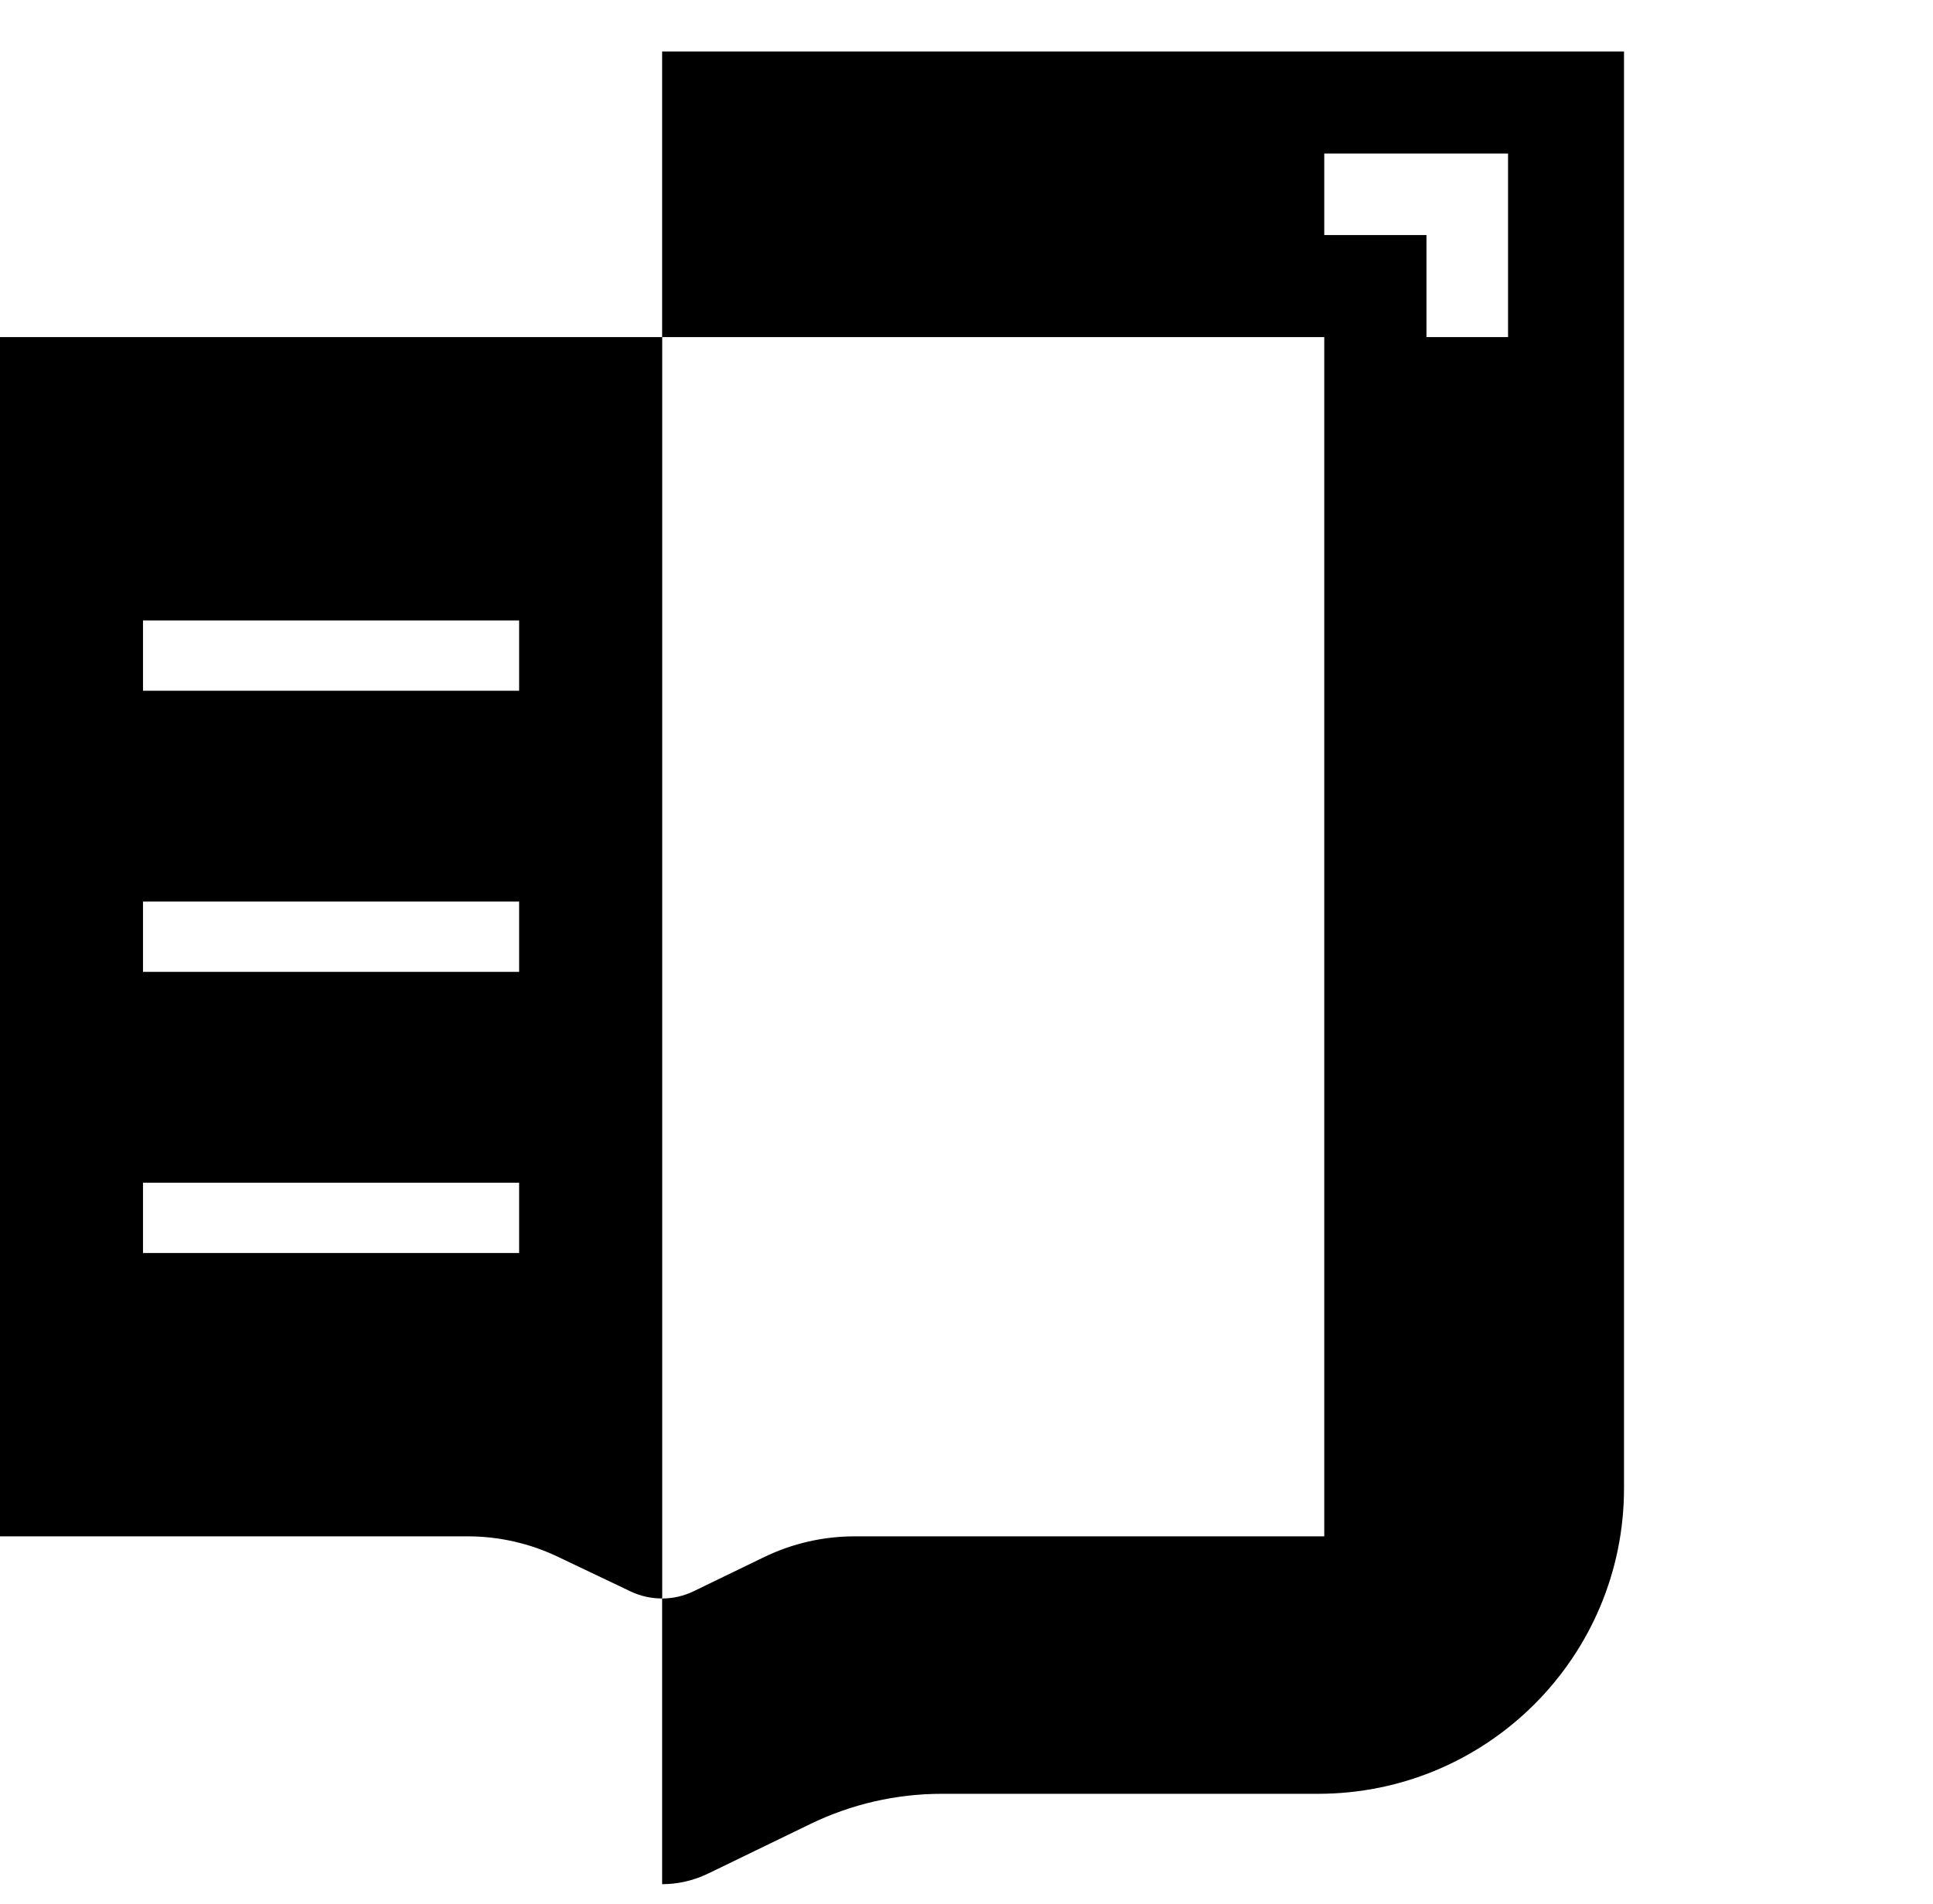
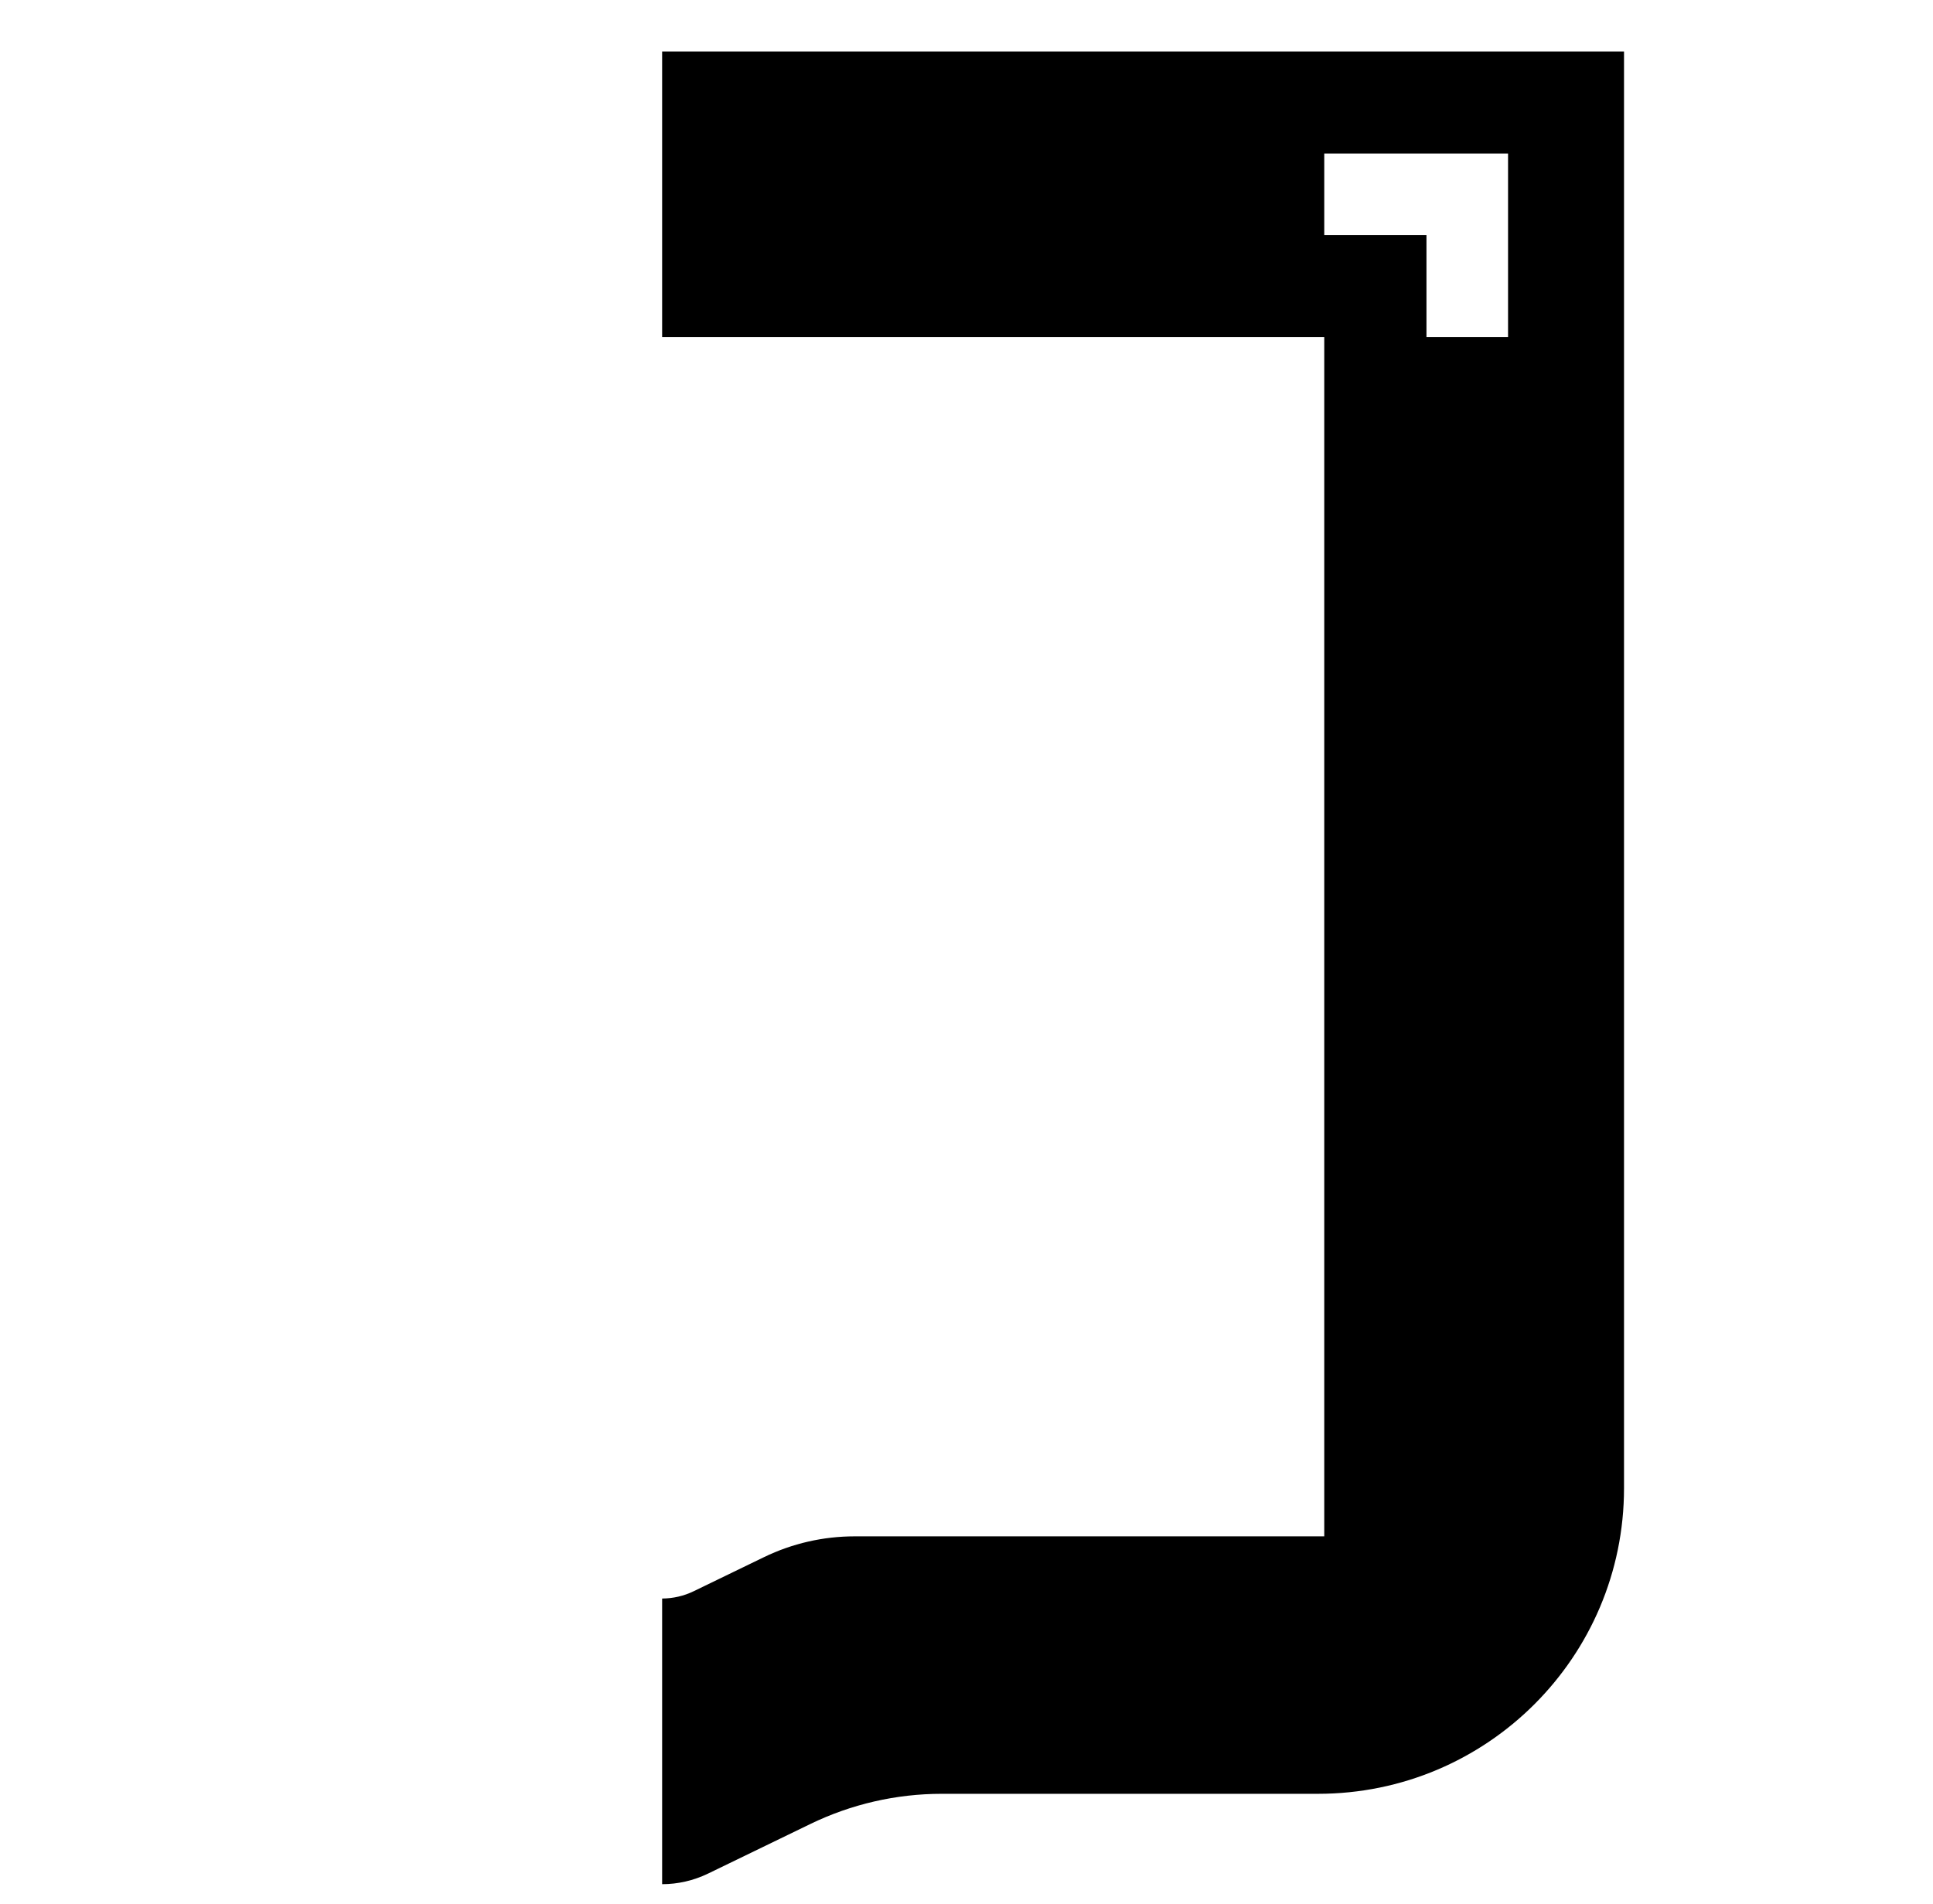
<svg xmlns="http://www.w3.org/2000/svg" width="535" height="527" xml:space="preserve" overflow="hidden">
  <defs>
    <clipPath id="clip0">
      <rect x="-1811" y="919" width="535" height="527" />
    </clipPath>
  </defs>
  <g clip-path="url(#clip0)" transform="translate(1811 -919)">
    <path d="M751.504 498.197 755.524 521.418 621.753 521.418 621.753 310.865 751.504 310.865 755.524 333.779 651.477 333.779 651.477 402.828 723.01 402.828 727.03 425.742 651.477 425.742 651.477 498.197 751.504 498.197Z" transform="matrix(1.001 0 0 1 -1811 919.154)" />
    <path d="M908.497 521.418 891.471 521.418 885.583 509.973C879.388 514.915 872.53 518.746 864.987 521.418 857.443 524.09 851.011 525.438 845.643 525.438 830.367 525.438 817.101 522.128 805.845 515.53 794.589 508.933 785.982 499.592 779.999 487.508 774.016 475.425 771.013 461.355 771.013 445.251 771.013 429.147 774.111 416.141 780.307 404.365 786.502 392.589 795.275 383.461 806.626 376.958 817.976 370.455 831.077 367.216 845.951 367.216 850.278 367.216 855.386 368.043 861.274 369.699 867.162 371.354 872.885 373.719 878.466 376.816L878.466 306.206 908.497 303.108 908.497 521.418ZM845.643 500.065C852.454 500.065 858.436 499.024 863.592 496.967 868.747 494.91 873.713 491.694 878.466 487.366L878.466 404.389C873.713 400.274 868.723 397.271 863.45 395.403 858.176 393.535 852.241 392.613 845.643 392.613 831.81 392.613 820.979 397.508 813.129 407.321 805.278 417.135 801.352 429.668 801.352 444.944 801.352 461.473 805.23 474.786 812.963 484.883 820.696 495.004 831.597 500.065 845.643 500.065Z" transform="matrix(1.001 0 0 1 -1811 919.154)" />
    <path d="M1002.02 500.987C1009.04 500.987 1016.68 498.764 1024.94 494.319 1033.19 489.873 1041.35 484.15 1049.39 477.127L1049.39 371.236 1079.11 371.236 1079.11 521.418 1058.37 521.418 1053.1 501.602C1045.06 508.838 1035.96 514.773 1025.86 519.408 1015.74 524.043 1005.73 526.384 995.826 526.384 979.51 526.384 967.379 521.324 959.433 511.203 951.488 501.082 947.515 487.461 947.515 470.34L947.515 371.259 977.239 371.259 977.239 467.55C977.239 478.499 979.037 486.799 982.655 492.474 986.273 498.149 992.728 500.987 1002 500.987Z" transform="matrix(1.001 0 0 1 -1811 919.154)" />
    <path d="M1181.6 500.065C1190.06 500.065 1197.39 499.237 1203.59 497.582 1209.78 495.927 1216.48 493.349 1223.71 489.849L1232.7 511.226C1226.5 515.365 1218.2 518.77 1207.77 521.442 1197.35 524.114 1188.62 525.462 1181.62 525.462 1166.56 525.462 1153.39 522.151 1142.13 515.554 1130.87 508.956 1122.2 499.663 1116.12 487.674 1110.02 475.708 1106.99 461.875 1106.99 446.173 1106.99 430.471 1110.09 416.969 1116.28 404.98 1122.48 393.015 1131.3 383.721 1142.77 377.1 1154.21 370.503 1167.6 367.192 1182.87 367.192 1189.68 367.192 1198.24 368.587 1208.58 371.377 1218.89 374.168 1227.17 377.62 1233.36 381.759L1224.68 402.804C1216.22 399.305 1209.05 396.727 1203.16 395.072 1197.28 393.417 1190.42 392.589 1182.57 392.589 1168.95 392.589 1158.05 397.649 1149.89 407.77 1141.73 417.891 1137.54 430.59 1137.35 445.866 1137.35 461.969 1141.28 475.023 1149.13 485.025 1156.98 495.028 1167.81 500.041 1181.64 500.041Z" transform="matrix(1.001 0 0 1 -1811 919.154)" />
    <path d="M1316.62 393.842C1303 393.842 1288.55 397.247 1273.28 404.058L1264.91 380.529C1270.27 376.816 1278.39 373.671 1289.22 371.094 1300.05 368.516 1308.98 367.216 1316.01 367.216 1327.36 367.216 1337.69 369.533 1346.96 374.191 1356.25 378.826 1363.54 385.187 1368.79 393.227 1374.06 401.291 1376.69 410.064 1376.69 419.547L1376.69 521.418 1355.95 521.418 1352.23 507.183C1346.65 512.149 1339.84 516.381 1331.8 519.881 1323.76 523.381 1315.91 525.154 1308.27 525.154 1291.13 525.154 1278.12 520.874 1269.26 512.314 1260.39 503.754 1255.94 492.332 1255.94 478.097 1255.94 463.861 1260.96 452.038 1270.96 443.879 1280.96 435.721 1294.35 431.654 1311.07 431.654L1346.68 431.654C1346.68 419.476 1344.45 410.135 1340.01 403.632 1335.56 397.129 1327.78 393.889 1316.62 393.889ZM1310.43 451.447C1301.75 451.447 1294.94 454.024 1290 459.179 1285.05 464.334 1282.57 470.624 1282.57 478.073 1282.57 484.481 1284.75 489.991 1289.07 494.65 1293.4 499.285 1299.6 501.626 1307.66 501.626 1314.87 501.626 1321.9 499.828 1328.71 496.21 1335.52 492.592 1341.59 487.792 1346.99 481.809L1346.99 451.47 1310.45 451.47Z" transform="matrix(1.001 0 0 1 -1811 919.154)" />
-     <path d="M1449.76 373.104 1477 373.104 1486.29 395.71 1449.76 395.71 1449.76 474.975C1449.76 483.015 1451.51 489.376 1455.03 494.011 1458.53 498.646 1463.9 500.987 1471.13 500.987 1474.84 500.987 1479.69 499.852 1485.68 497.582L1493.41 520.189C1490.31 521.844 1486.34 523.334 1481.49 524.682 1476.64 526.029 1472.15 526.691 1468.01 526.691 1453.16 526.691 1441.43 522.624 1432.87 514.466 1424.31 506.308 1420.03 494.697 1420.03 479.634L1420.03 395.71 1398.99 395.71 1398.68 373.104 1420.05 373.104 1420.05 335.647 1449.78 328.836 1449.78 373.127Z" transform="matrix(1.001 0 0 1 -1811 919.154)" />
    <path d="M1551.63 325.715C1551.63 330.87 1549.76 335.268 1546.05 338.886 1542.33 342.504 1537.89 344.302 1532.73 344.302 1527.58 344.302 1523.23 342.504 1519.73 338.886 1516.2 335.268 1514.45 330.894 1514.45 325.715 1514.45 320.536 1516.2 316.161 1519.73 312.544 1523.23 308.926 1527.58 307.128 1532.73 307.128 1537.89 307.128 1542.33 308.949 1546.05 312.544 1549.76 316.161 1551.63 320.536 1551.63 325.715ZM1548.22 371.236 1548.22 521.418 1518.19 521.418 1518.19 371.236 1548.22 371.236Z" transform="matrix(1.001 0 0 1 -1811 919.154)" />
    <path d="M1650.4 525.438C1635.34 525.438 1622.17 522.128 1610.91 515.53 1599.65 508.933 1591.05 499.639 1585.06 487.65 1579.08 475.685 1576.08 461.851 1576.08 446.15 1576.08 430.448 1579.18 416.945 1585.37 404.956 1591.57 392.991 1600.34 383.698 1611.69 377.076 1623.04 370.479 1636.35 367.168 1651.63 367.168 1666.91 367.168 1679.87 370.479 1691.12 377.076 1702.38 383.698 1711.03 392.967 1717.13 404.956 1723.21 416.922 1726.26 430.755 1726.26 446.457 1726.26 462.159 1723.16 475.661 1716.97 487.65 1710.77 499.616 1701.95 508.909 1690.48 515.53 1679.01 522.128 1665.65 525.438 1650.38 525.438ZM1695.92 446.788C1695.92 430.684 1692 417.631 1684.15 407.628 1676.29 397.626 1665.46 392.613 1651.63 392.613 1637.8 392.613 1627.11 397.673 1618.95 407.794 1610.79 417.915 1606.61 430.613 1606.42 445.889 1606.42 461.993 1610.34 475.046 1618.19 485.049 1626.04 495.052 1636.87 500.065 1650.71 500.065 1664.54 500.065 1675.23 495.004 1683.36 484.883 1691.52 474.763 1695.71 462.064 1695.9 446.788Z" transform="matrix(1.001 0 0 1 -1811 919.154)" />
    <path d="M1833.71 391.667C1826.69 391.667 1819.05 393.889 1810.8 398.335 1802.55 402.781 1794.39 408.503 1786.35 415.527L1786.35 521.418 1756.62 521.418 1756.62 371.236 1777.36 371.236 1782.64 391.052C1790.68 383.839 1799.78 377.88 1809.88 373.246 1820 368.611 1830 366.27 1839.91 366.27 1856.23 366.27 1868.33 371.33 1876.3 381.451 1884.25 391.572 1888.22 405.193 1888.22 422.337L1888.22 521.418 1858.5 521.418 1858.5 425.127C1858.5 414.179 1856.67 405.879 1853.08 400.203 1849.46 394.528 1843.01 391.69 1833.74 391.69Z" transform="matrix(1.001 0 0 1 -1811 919.154)" />
    <path d="M786.809 161.935C786.809 182.792 779.171 198.423 763.895 208.851 748.619 219.279 728.898 224.482 704.754 224.482L621.776 224.482 621.776 13.928 699.504 13.928C722.82 13.928 741.667 18.823 756.021 28.637 770.375 38.45 777.54 53.466 777.54 73.684 777.54 86.477 770.517 99.081 756.494 111.472 765.787 117.266 773.165 124.384 778.628 132.849 784.09 141.315 786.833 151.01 786.833 161.959ZM727.053 75.552C727.053 60.489 716.53 52.946 695.461 52.946L670.064 52.946 670.064 96.598 691.11 96.598C701.633 96.598 710.264 94.849 716.956 91.325 723.672 87.825 727.03 82.552 727.03 75.529ZM736.654 161.628C736.654 153.375 733.816 146.919 728.141 142.285 722.466 137.65 714.78 135.309 705.061 135.309L670.064 135.309 670.064 185.771 703.808 185.771C713.716 185.771 721.662 183.667 727.644 179.434 733.627 175.201 736.63 169.266 736.63 161.628Z" transform="matrix(1.001 0 0 1 -1811 919.154)" />
    <path d="M875.983 190.123C885.276 190.123 896.934 185.677 910.98 176.809L910.98 74.63 959.599 74.63 959.599 224.813 932.665 224.813 921.196 209.017C911.903 214.999 902.042 219.965 891.637 223.891 881.209 227.816 871.253 229.779 861.747 229.779 842.971 229.779 829.398 224.411 821.027 213.675 812.656 202.939 808.494 188.396 808.494 170.023L808.494 74.63 857.112 74.63 857.112 166.286C857.112 173.711 858.649 179.552 861.747 183.785 864.845 188.018 869.598 190.123 875.983 190.123Z" transform="matrix(1.001 0 0 1 -1811 919.154)" />
    <path d="M1041.35 227.911C1033.09 227.911 1023.07 226.563 1011.31 223.891 999.539 221.218 990.151 217.08 983.128 211.5L997.363 179.907C1003.77 183.005 1010.84 185.535 1018.57 187.498 1026.31 189.46 1032.86 190.43 1038.23 190.43 1043.17 190.43 1047.57 189.555 1051.4 187.805 1055.2 186.055 1057.12 183.62 1057.12 180.522 1057.12 177.85 1055.3 175.249 1051.7 172.789 1048.09 170.306 1043.07 168.036 1036.69 165.979 1021.62 160.824 1009.23 154.415 999.539 146.777 989.843 139.139 984.996 129.444 984.996 117.668 984.996 102.818 990.576 91.089 1001.71 82.528 1012.85 73.968 1028.13 69.688 1047.54 69.688 1055.39 69.688 1064.52 70.989 1074.95 73.566 1085.38 76.144 1094.2 80.116 1101.43 85.484L1087.51 117.077C1073.06 110.692 1060.26 107.476 1049.1 107.476 1044.35 107.476 1040.42 108.398 1037.33 110.266 1034.23 112.134 1032.69 114.499 1032.69 117.384 1032.69 120.695 1039.19 124.62 1052.2 129.16 1086.68 141.126 1103.92 157.868 1103.92 179.316 1103.92 194.805 1098.6 206.77 1087.98 215.236 1077.34 223.701 1061.83 227.934 1041.37 227.934Z" transform="matrix(1.001 0 0 1 -1811 919.154)" />
    <path d="M1178.22 26.934C1178.22 34.17 1175.59 40.413 1170.32 45.663 1165.04 50.936 1158.71 53.561 1151.28 53.561 1143.86 53.561 1137.8 50.936 1132.55 45.663 1127.28 40.389 1124.66 34.146 1124.66 26.934 1124.66 19.722 1127.28 13.148 1132.55 7.898 1137.83 2.648 1144.07 4.20057e-15 1151.28 4.20057e-15 1158.49 4.20057e-15 1165.07 2.625 1170.32 7.898 1175.57 13.171 1178.22 19.509 1178.22 26.934ZM1175.73 74.323 1175.73 224.505 1127.11 224.505 1127.11 74.323 1175.73 74.323Z" transform="matrix(1.001 0 0 1 -1811 919.154)" />
    <path d="M1291.84 108.989C1283.16 108.989 1271.41 113.317 1256.54 121.995L1256.54 224.482 1207.92 224.482 1207.92 74.323 1237.95 74.323 1246.32 90.119C1255.4 83.924 1265.26 78.934 1275.9 75.103 1286.52 71.296 1296.59 69.38 1306.1 69.38 1324.69 69.38 1338.14 74.701 1346.51 85.319 1354.88 95.96 1359.05 110.456 1359.05 128.829L1359.05 224.505 1310.43 224.505 1310.43 132.542C1310.43 125.33 1308.89 119.583 1305.79 115.35 1302.69 111.118 1298.06 109.013 1291.86 109.013Z" transform="matrix(1.001 0 0 1 -1811 919.154)" />
    <path d="M1459.05 69.664C1474.32 69.664 1487.24 73.188 1497.76 80.187 1508.28 87.21 1516.18 96.598 1521.45 108.375 1526.73 120.151 1529.35 133.346 1529.35 148.007L1529.35 162.55 1433.06 162.55C1437.6 180.096 1450.82 188.869 1472.69 188.869 1486.93 188.869 1501.07 184.944 1515.12 177.093L1528.74 210.837C1521.71 215.992 1513.11 220.131 1502.89 223.228 1492.67 226.326 1481.47 227.863 1469.29 227.863 1441.83 227.863 1420.22 220.958 1404.42 207.125 1388.63 193.291 1380.73 174.09 1380.73 149.521 1380.73 133.417 1384.04 119.323 1390.64 107.263 1397.24 95.18 1406.48 85.886 1418.35 79.383 1430.22 72.88 1443.8 69.641 1459.07 69.641ZM1457.82 109.604C1451.01 109.604 1445.29 111.922 1440.63 116.58 1435.99 121.215 1433.25 127.363 1432.42 135.001L1483.22 135.001C1481.99 127.363 1479.24 121.215 1475.01 116.58 1470.78 111.945 1465.06 109.604 1457.82 109.604Z" transform="matrix(1.001 0 0 1 -1811 919.154)" />
-     <path d="M1601.81 227.911C1593.55 227.911 1583.53 226.563 1571.77 223.891 1560 221.218 1550.61 217.08 1543.59 211.5L1557.82 179.907C1564.23 183.005 1571.3 185.535 1579.03 187.498 1586.77 189.46 1593.32 190.43 1598.68 190.43 1603.63 190.43 1608.03 189.555 1611.86 187.805 1615.66 186.055 1617.58 183.62 1617.58 180.522 1617.58 177.85 1615.76 175.249 1612.16 172.789 1608.55 170.306 1603.53 168.036 1597.15 165.979 1582.08 160.824 1569.69 154.415 1560 146.777 1550.3 139.139 1545.46 129.444 1545.46 117.668 1545.46 102.818 1551.04 91.089 1562.17 82.528 1573.31 73.968 1588.59 69.688 1608 69.688 1615.85 69.688 1624.98 70.989 1635.41 73.566 1645.84 76.144 1654.66 80.116 1661.89 85.484L1647.97 117.077C1633.52 110.692 1620.72 107.476 1609.56 107.476 1604.81 107.476 1600.88 108.398 1597.79 110.266 1594.69 112.134 1593.15 114.499 1593.15 117.384 1593.15 120.695 1599.65 124.62 1612.66 129.16 1647.14 141.126 1664.38 157.868 1664.38 179.316 1664.38 194.805 1659.06 206.77 1648.44 215.236 1637.8 223.701 1622.28 227.934 1601.83 227.934Z" transform="matrix(1.001 0 0 1 -1811 919.154)" />
    <path d="M1737.11 227.911C1728.86 227.911 1718.84 226.563 1707.08 223.891 1695.31 221.218 1685.92 217.08 1678.9 211.5L1693.13 179.907C1699.54 183.005 1706.61 185.535 1714.34 187.498 1722.08 189.46 1728.63 190.43 1733.99 190.43 1738.94 190.43 1743.33 189.555 1747.16 187.805 1750.97 186.055 1752.89 183.62 1752.89 180.522 1752.89 177.85 1751.07 175.249 1747.47 172.789 1743.85 170.306 1738.84 168.036 1732.46 165.979 1717.39 160.824 1705 154.415 1695.31 146.777 1685.61 139.139 1680.76 129.444 1680.76 117.668 1680.76 102.818 1686.34 91.089 1697.48 82.528 1708.62 73.968 1723.9 69.688 1743.31 69.688 1751.16 69.688 1760.29 70.989 1770.72 73.566 1781.15 76.144 1789.97 80.116 1797.2 85.484L1783.27 117.077C1768.83 110.692 1756.03 107.476 1744.87 107.476 1740.12 107.476 1736.19 108.398 1733.09 110.266 1730 112.134 1728.46 114.499 1728.46 117.384 1728.46 120.695 1734.96 124.62 1747.97 129.16 1782.45 141.126 1799.68 157.868 1799.68 179.316 1799.68 194.805 1794.36 206.77 1783.75 215.236 1773.11 223.701 1757.59 227.934 1737.14 227.934Z" transform="matrix(1.001 0 0 1 -1811 919.154)" />
-     <path d="M0 93.169 0 425.151 129.373 425.151C137.91 425.151 146.352 427.066 154.084 430.732L174.326 440.38C177.093 441.704 180.096 442.366 183.099 442.342L183.099 93.169 0 93.169ZM143.538 346.714 39.538 346.714 39.538 327.252 143.538 327.252 143.538 346.714ZM143.538 268.891 39.538 268.891 39.538 249.429 143.538 249.429 143.538 268.891ZM143.538 191.068 39.538 191.068 39.538 171.607 143.538 171.607 143.538 191.068Z" transform="matrix(1.001 0 0 1 -1811 919.154)" />
    <path d="M183.076 14.094 183.076 93.169 366.151 93.169 366.151 425.151 236.305 425.151C227.627 425.151 219.067 427.114 211.263 430.897L191.825 440.332C189.058 441.68 186.079 442.342 183.076 442.366L183.076 521.442C187.427 521.442 191.754 520.449 195.774 518.51L224.032 504.794C235.359 499.285 247.798 496.423 260.402 496.423L364.425 496.423C411.152 496.423 449.034 458.541 449.034 411.814L449.034 14.094 183.052 14.094ZM416.945 93.169 394.41 93.169 394.41 64.911 366.151 64.911 366.151 42.352 416.969 42.352 416.969 93.169Z" transform="matrix(1.001 0 0 1 -1811 919.154)" />
  </g>
</svg>